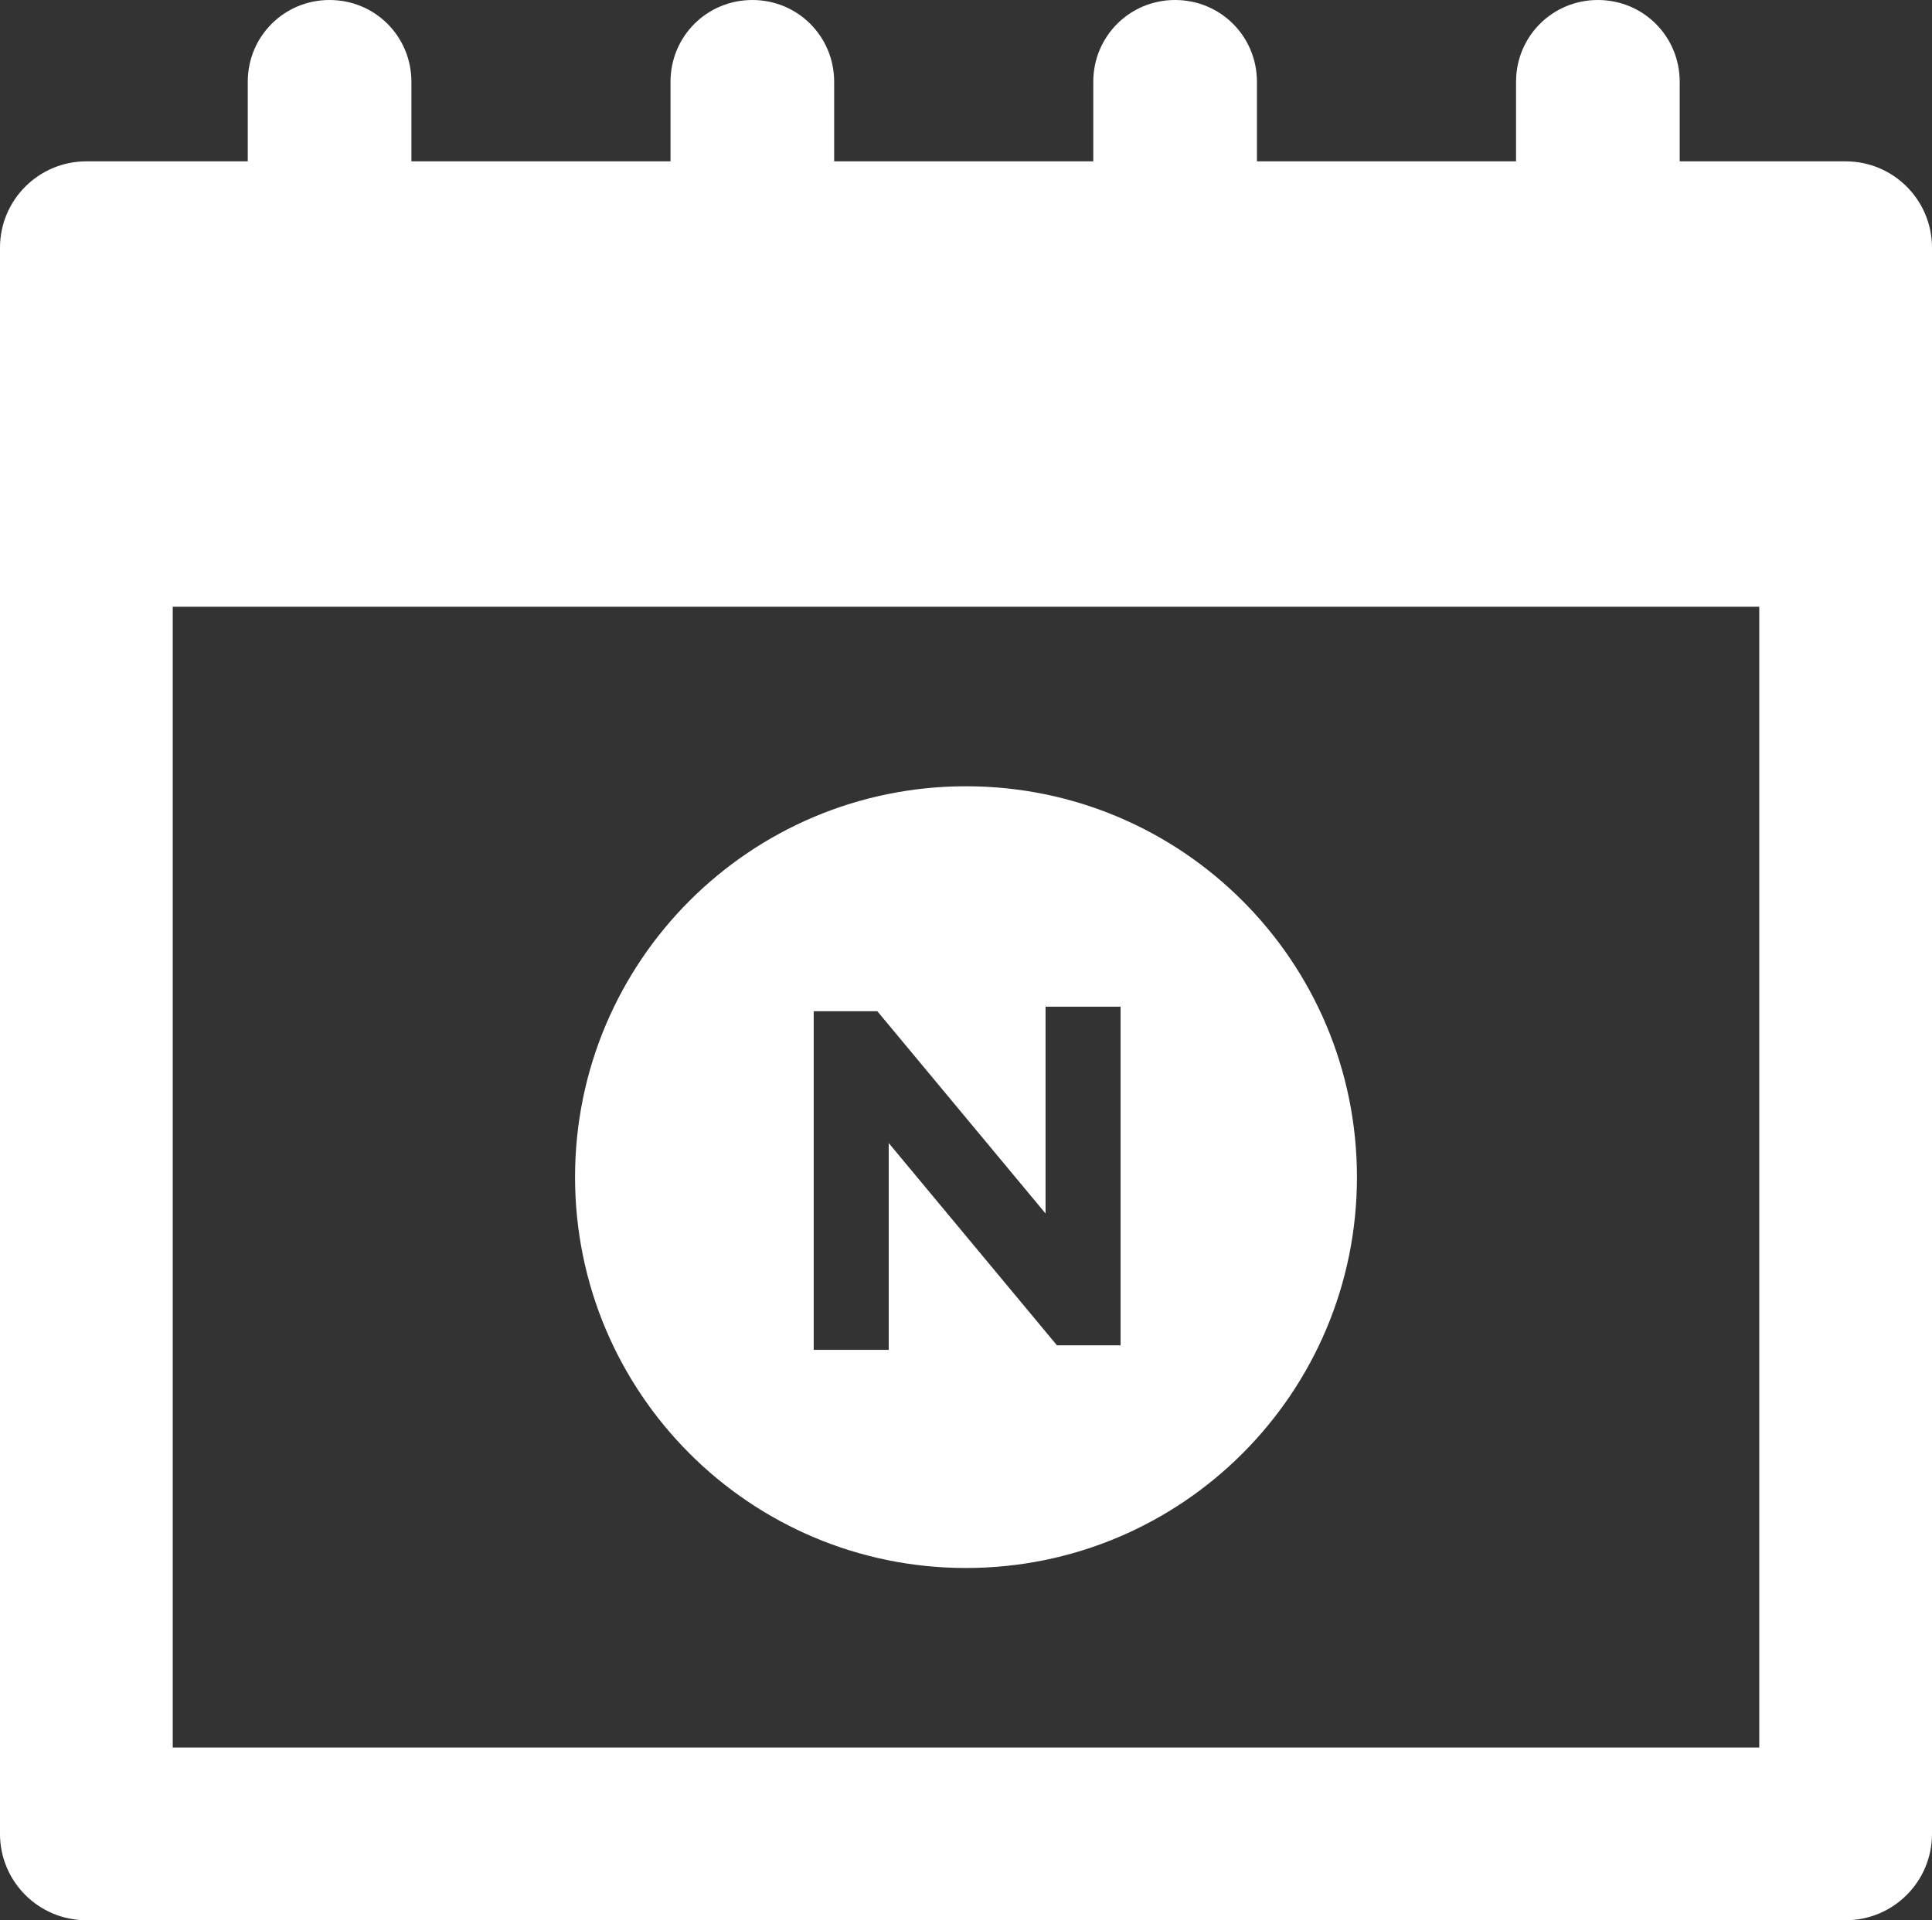
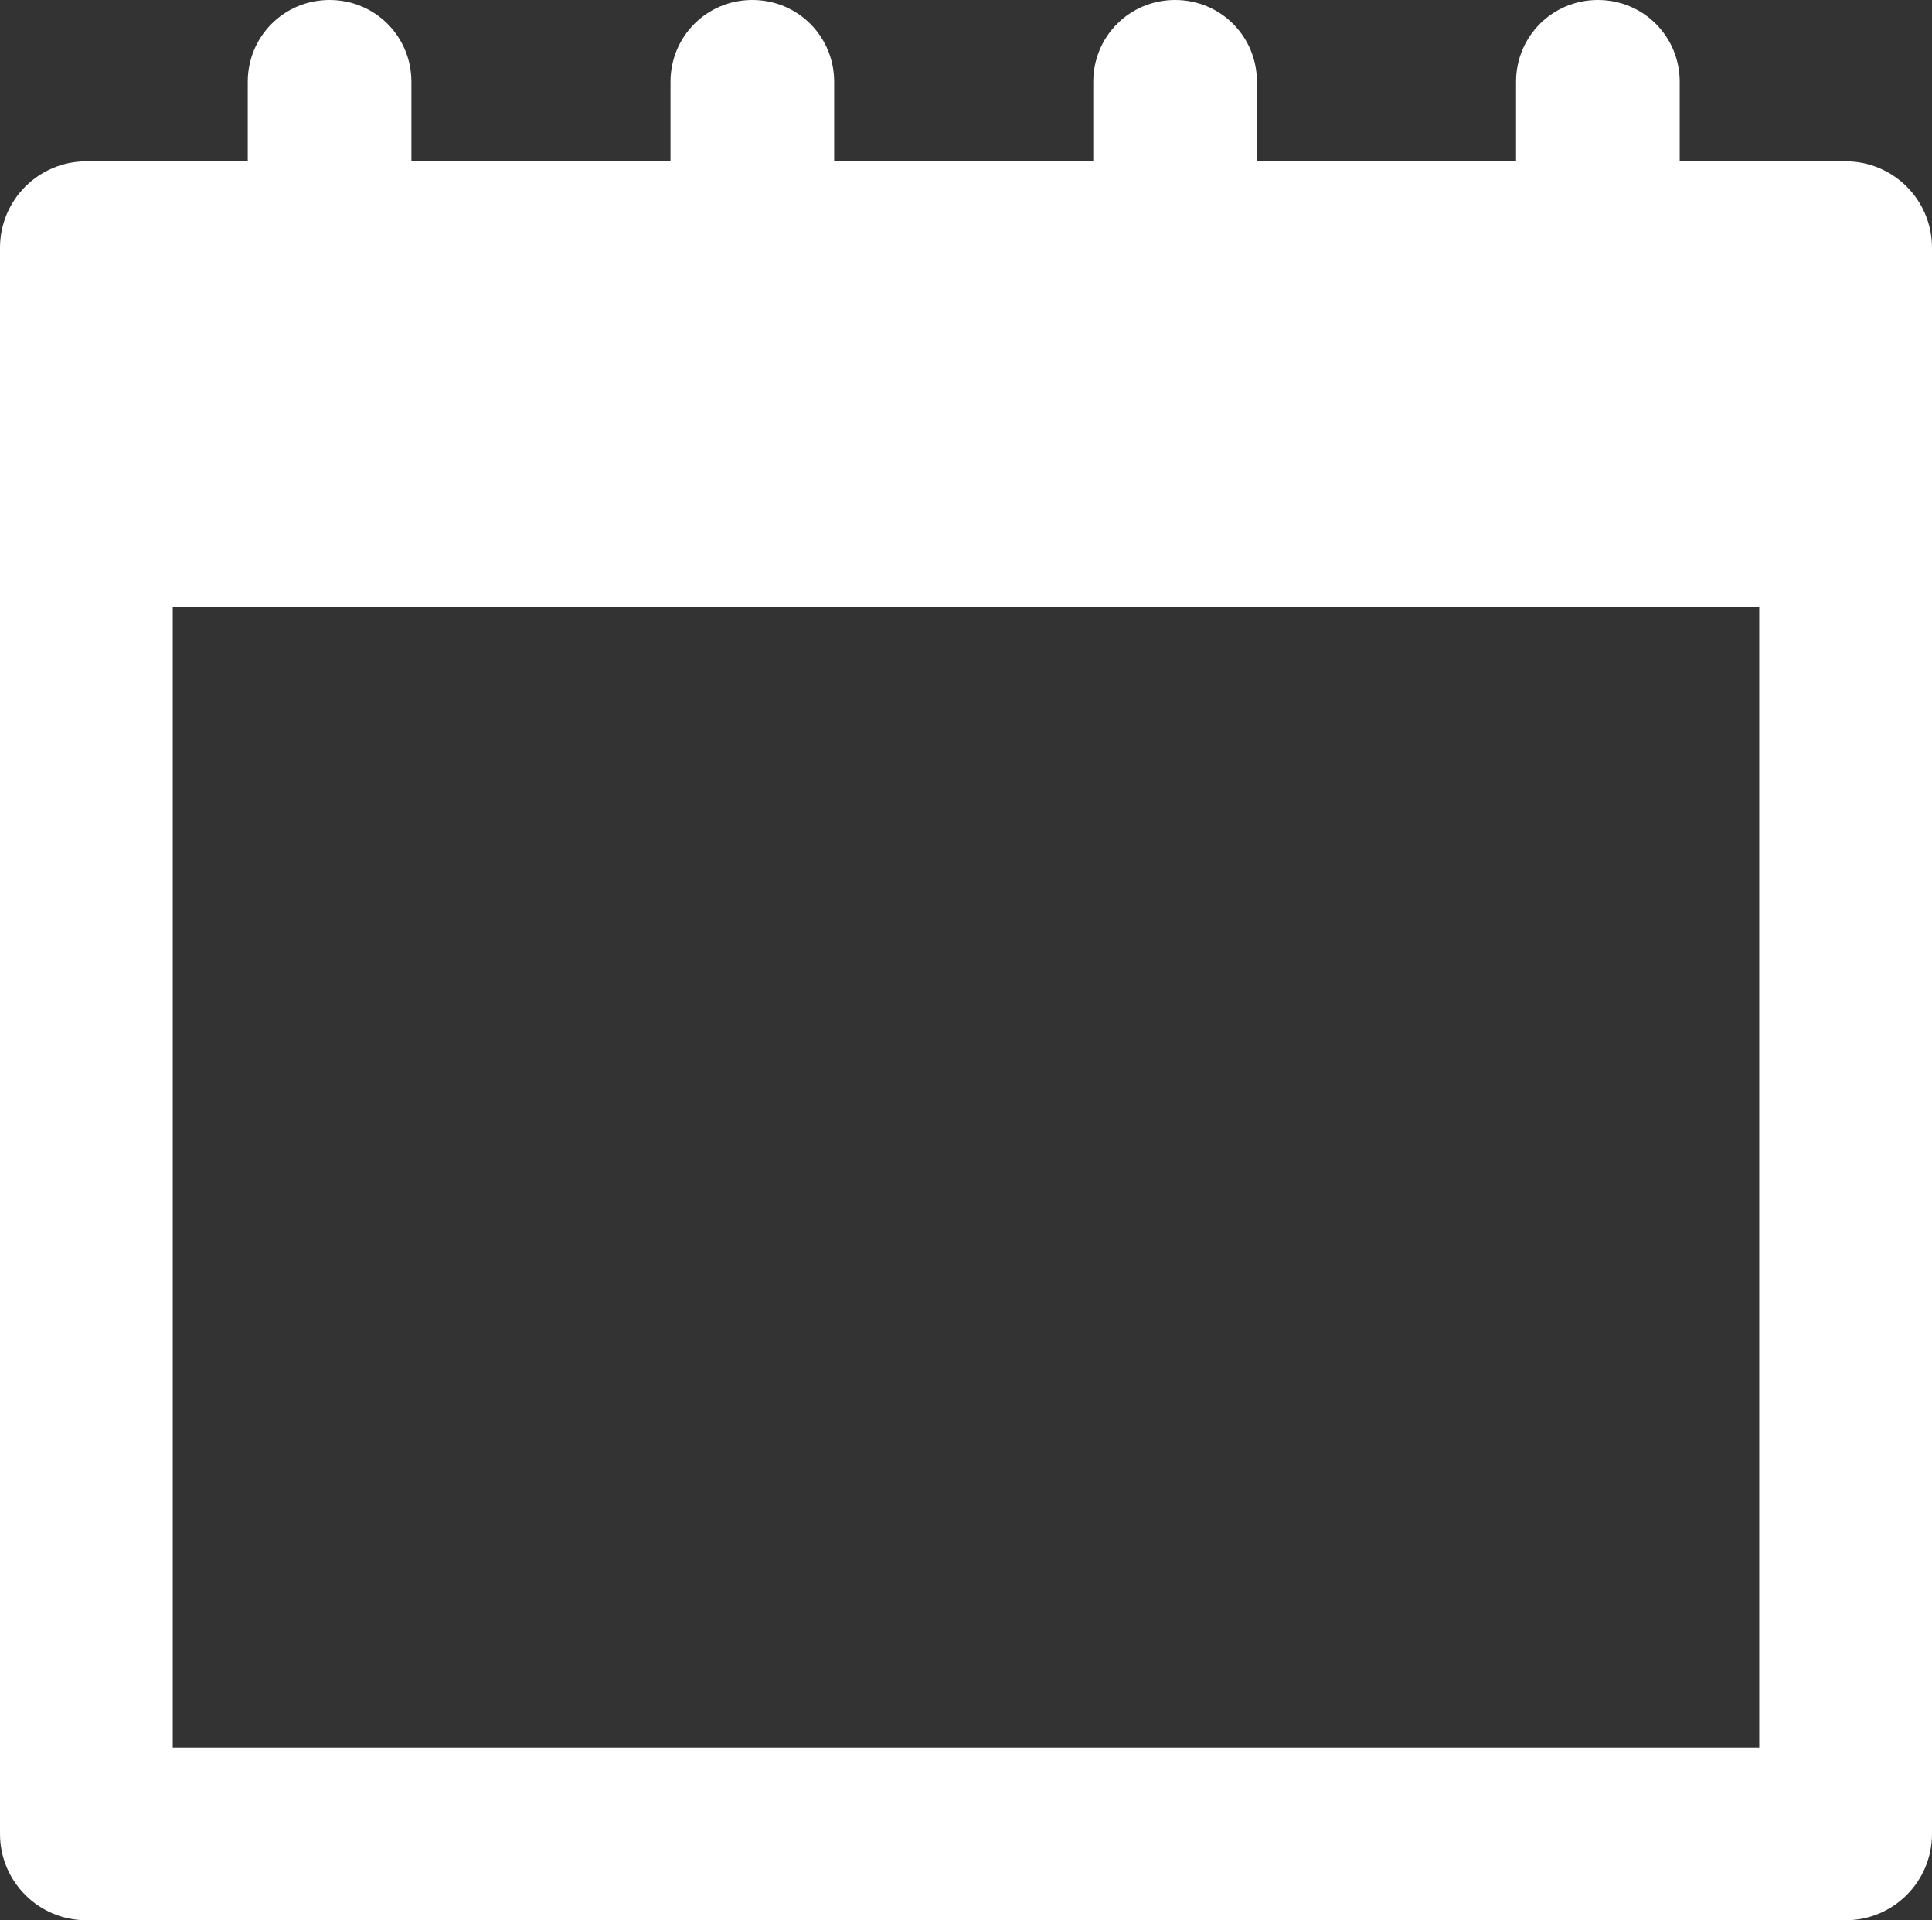
<svg xmlns="http://www.w3.org/2000/svg" id="icons" version="1.1" viewBox="0 0 85 84.5">
  <rect x="0" y="0" width="85" height="84.5" fill="#333333" stroke="none" />
  <defs>
    <style>
      .st0 {
        fill: #fff;
      }
    </style>
  </defs>
-   <path class="st0" d="M42.5,69c9.5,0,17.2-7.7,17.2-17.2s-7.7-17.2-17.2-17.2-17.2,7.7-17.2,17.2,7.7,17.2,17.2,17.2ZM35.8,44.5h2.8l7.4,8.9v-9.1h3.3v14.9h-2.8l-7.4-8.9v9.1h-3.3v-14.9Z" />
  <path class="st0" d="M81.2,7.1h-7.3v-3.5c0-2-1.6-3.6-3.6-3.6s-3.6,1.6-3.6,3.6v3.5h-11.4v-3.5c0-2-1.6-3.6-3.6-3.6s-3.6,1.6-3.6,3.6v3.5h-11.4v-3.5c0-2-1.6-3.6-3.6-3.6s-3.6,1.6-3.6,3.6v3.5h-11.4v-3.5c0-2-1.6-3.6-3.6-3.6s-3.6,1.6-3.6,3.6v3.5H3.8c-2.1,0-3.8,1.7-3.8,3.8v69.8c0,2.1,1.7,3.8,3.8,3.8h77.4c2.1,0,3.8-1.7,3.8-3.8V10.9c0-2.1-1.7-3.8-3.8-3.8ZM77.4,76.9H7.6V26.7h69.8v50.1Z" />
</svg>